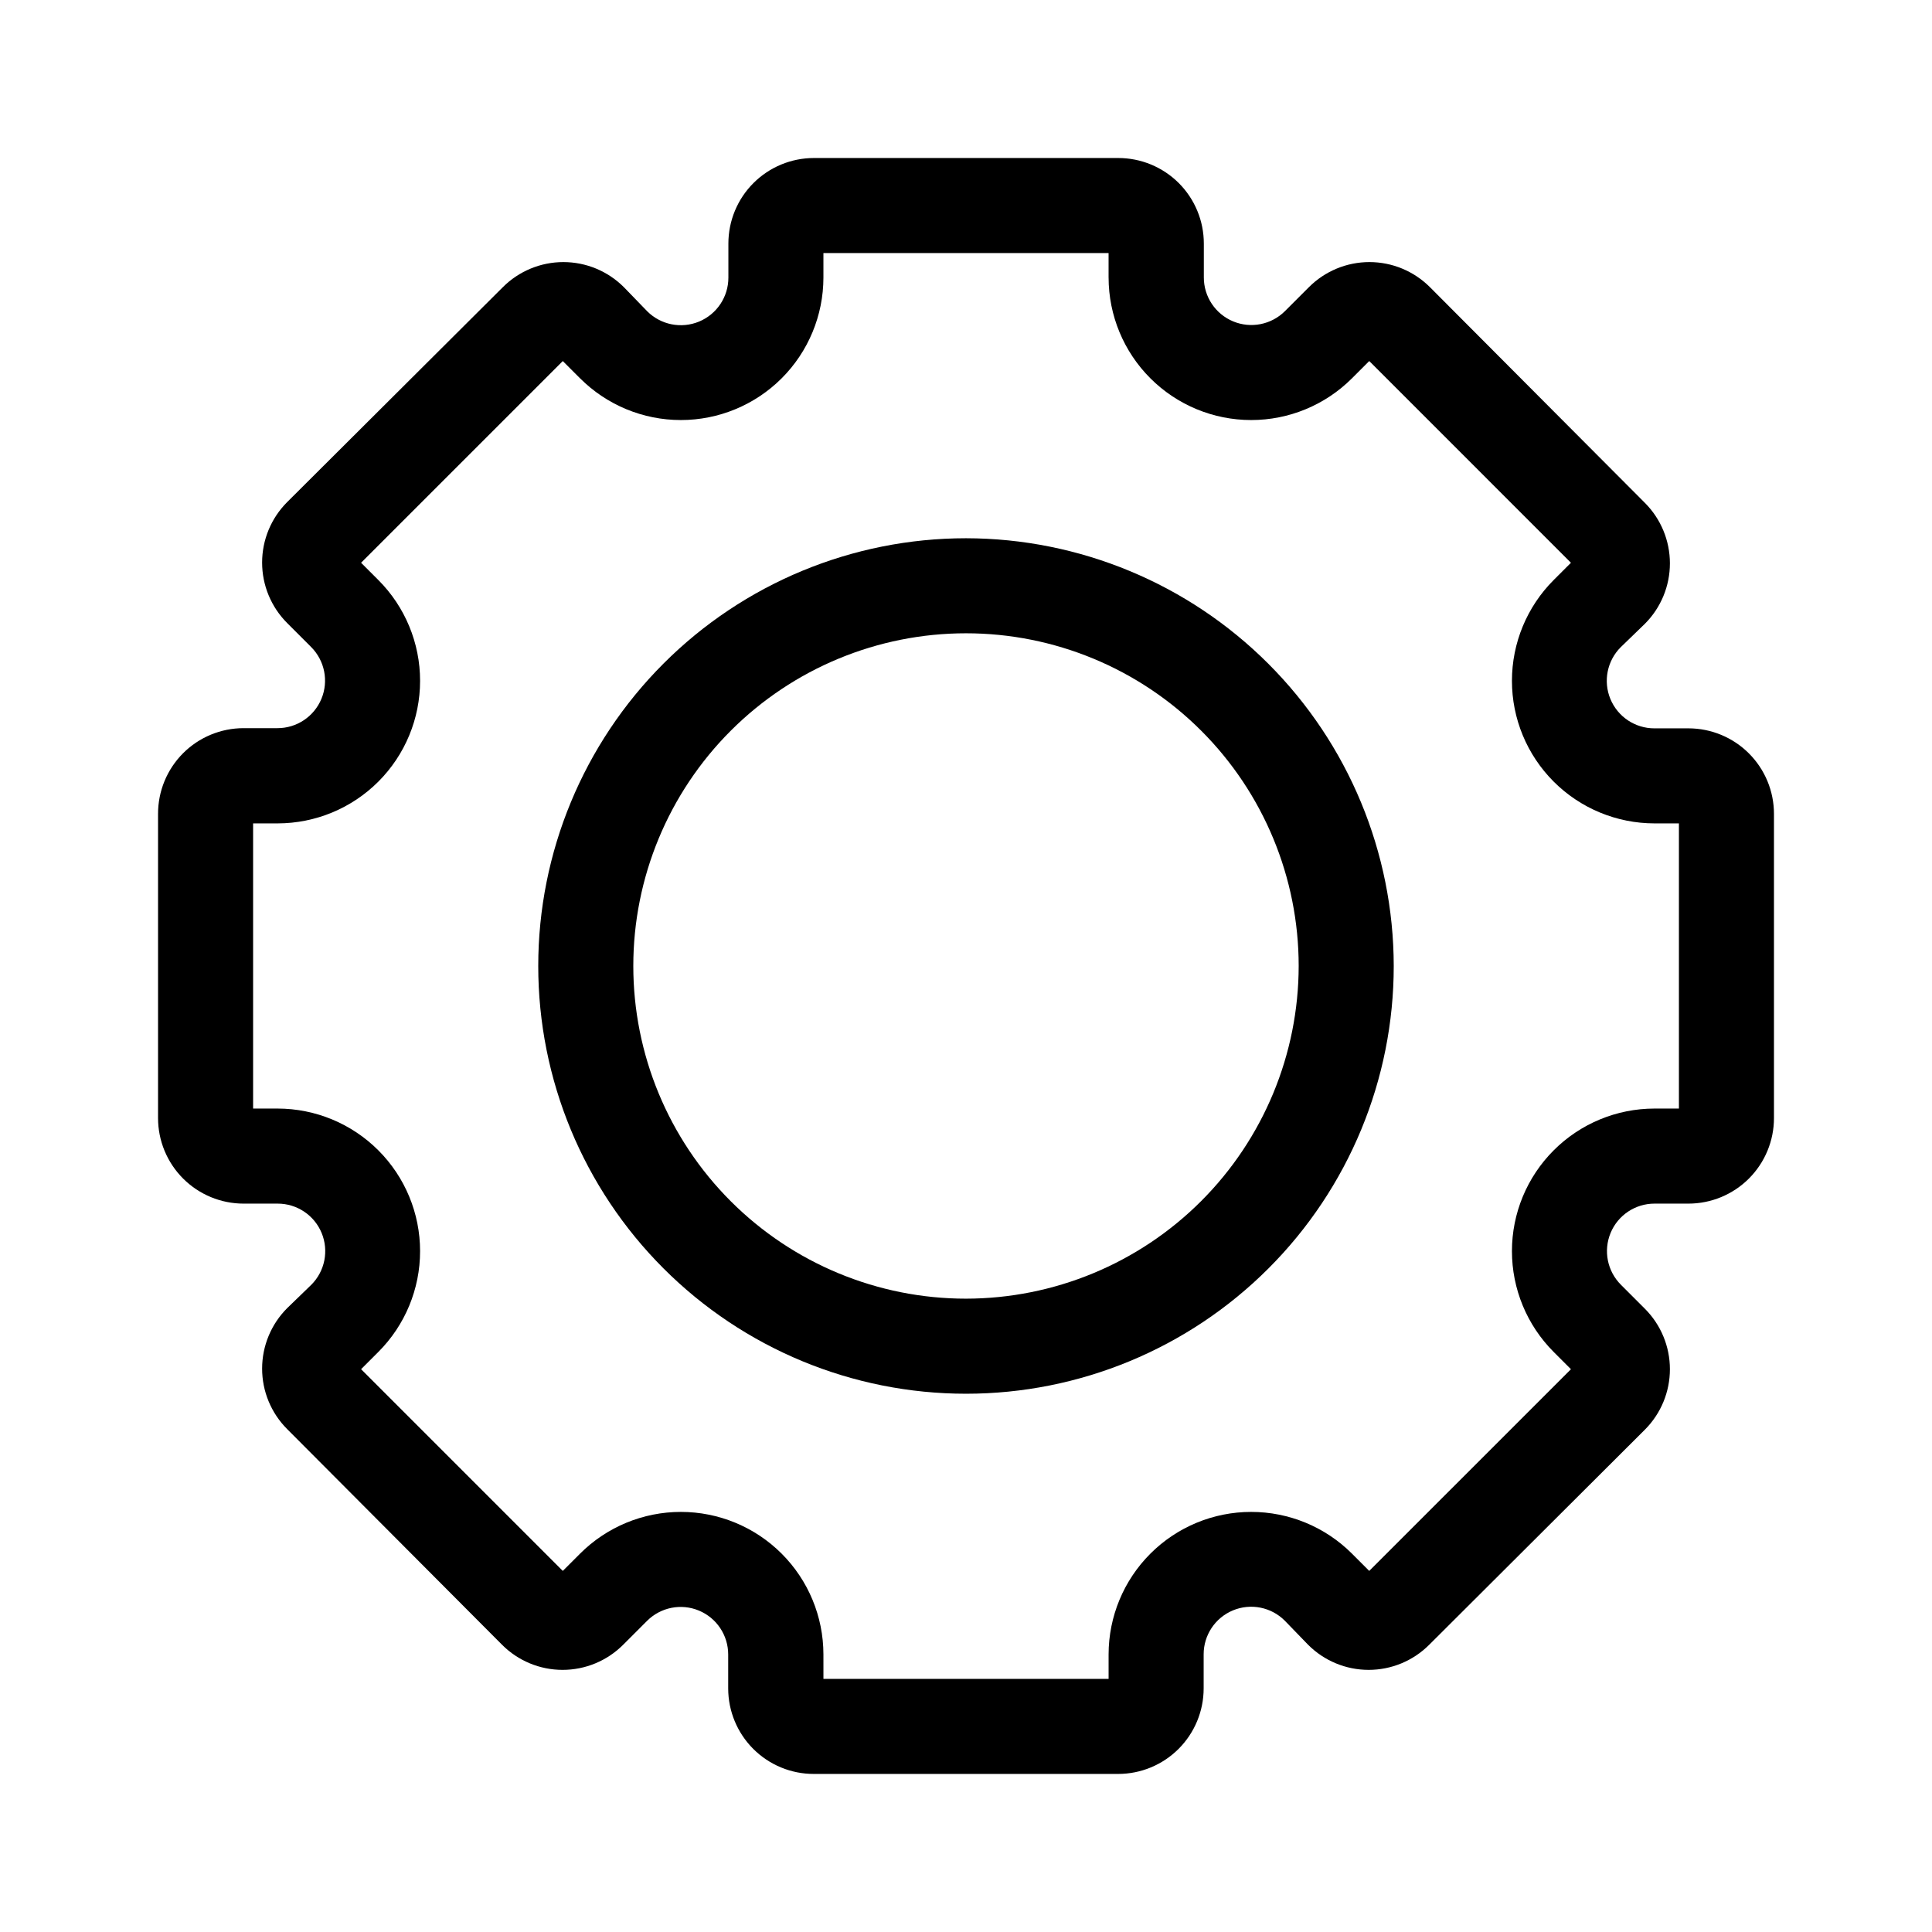
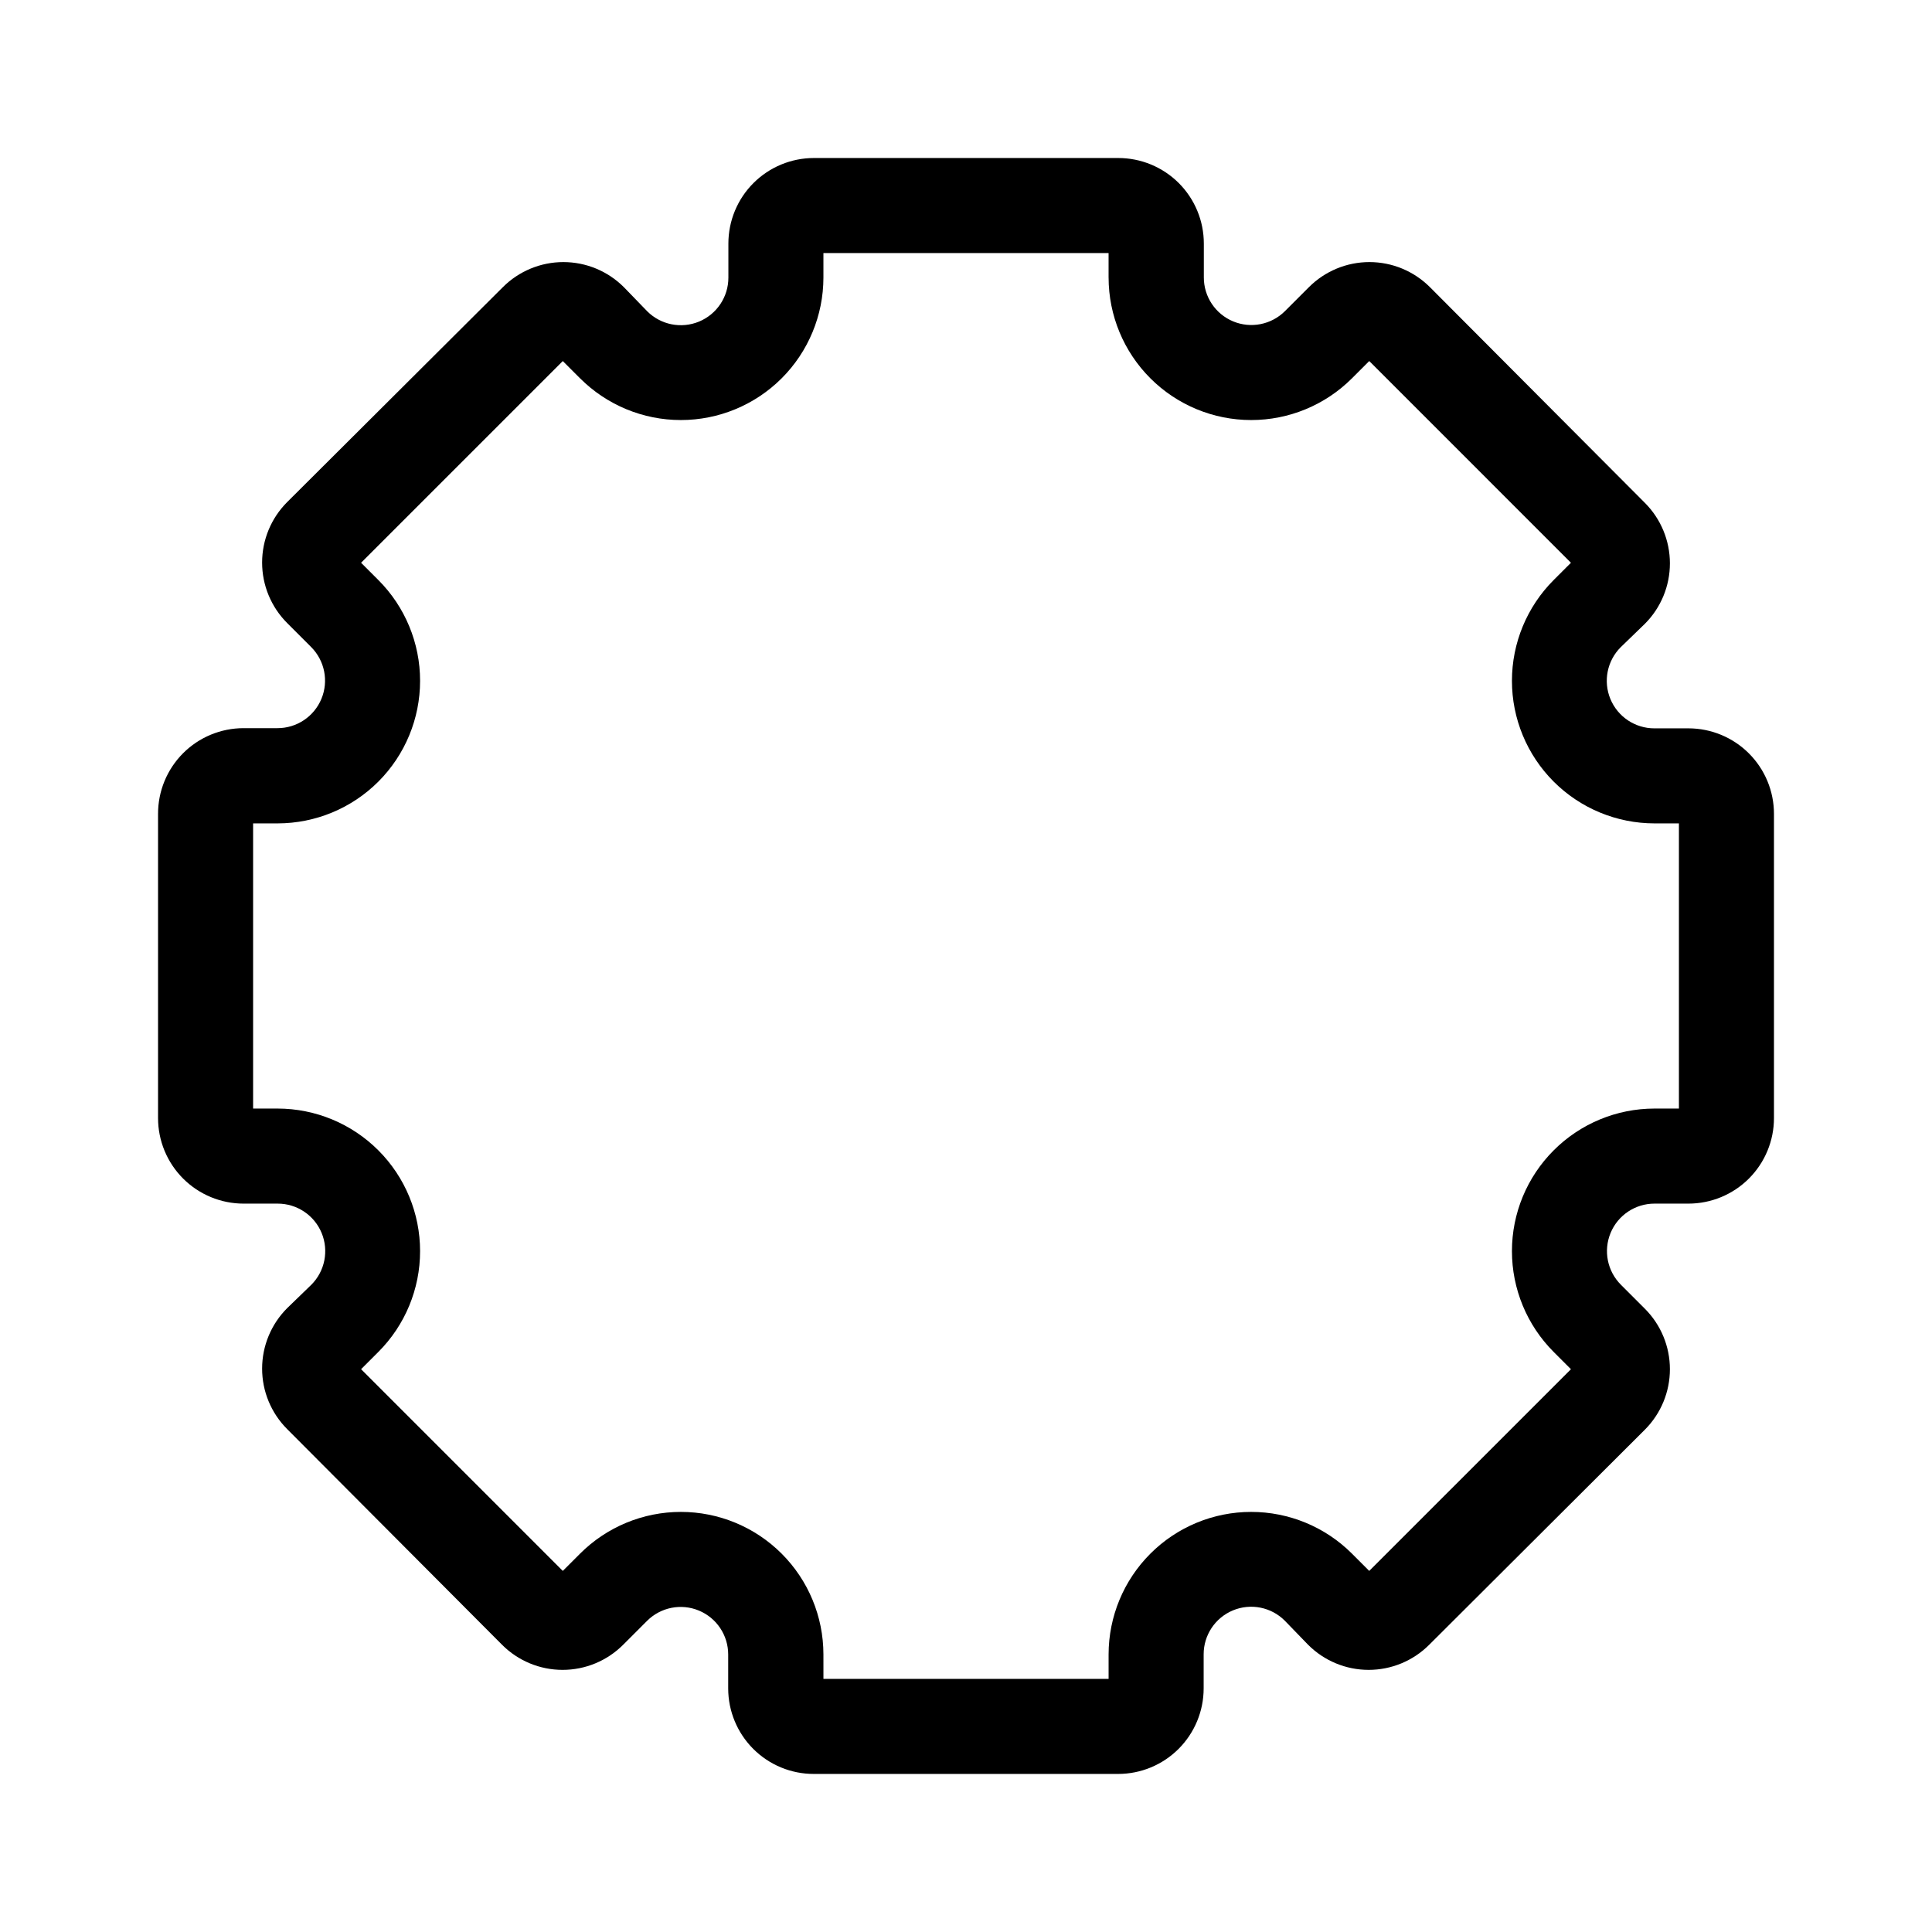
<svg xmlns="http://www.w3.org/2000/svg" fill="#000000" width="800px" height="800px" version="1.1" viewBox="144 144 512 512">
  <g>
    <path d="m591.45 337.02h-9.016c-5.102 0.008-9.707-3.062-11.66-7.773s-0.871-10.137 2.742-13.742l6.398-6.195c4.246-4.25 6.629-10.012 6.629-16.02 0-6.008-2.383-11.773-6.629-16.023l-56.98-57.18c-4.254-4.246-10.016-6.633-16.023-6.633s-11.77 2.387-16.02 6.633l-6.348 6.348c-3.606 3.609-9.031 4.691-13.742 2.738s-7.781-6.555-7.773-11.656v-8.969c0-6.019-2.394-11.797-6.656-16.051-4.262-4.25-10.043-6.633-16.062-6.621h-80.609c-6.016 0-11.781 2.391-16.031 6.641-4.254 4.254-6.641 10.02-6.641 16.031v9.02c0.008 5.102-3.062 9.703-7.773 11.656-4.711 1.953-10.137 0.871-13.742-2.738l-6.195-6.398c-4.25-4.246-10.012-6.633-16.02-6.633-6.008 0-11.773 2.387-16.023 6.633l-57.18 56.98c-4.246 4.25-6.633 10.012-6.633 16.02 0 6.008 2.387 11.77 6.633 16.02l6.348 6.348v0.004c3.609 3.602 4.691 9.027 2.738 13.738-1.953 4.715-6.555 7.781-11.656 7.773h-8.969c-6.019 0-11.797 2.394-16.051 6.656-4.25 4.266-6.633 10.043-6.621 16.066v80.609c0 6.012 2.391 11.777 6.641 16.031 4.254 4.25 10.02 6.641 16.031 6.641h9.02c5.102-0.012 9.703 3.059 11.656 7.769 1.953 4.715 0.871 10.141-2.738 13.742l-6.398 6.195c-4.246 4.25-6.633 10.016-6.633 16.023 0 6.008 2.387 11.77 6.633 16.02l56.98 57.184c4.25 4.246 10.012 6.629 16.02 6.629 6.008 0 11.77-2.383 16.02-6.629l6.348-6.348h0.004c3.602-3.613 9.027-4.695 13.738-2.742 4.715 1.953 7.781 6.559 7.773 11.656v8.969c0 6.023 2.394 11.797 6.656 16.051 4.266 4.254 10.043 6.637 16.066 6.621h80.609c6.012 0 11.777-2.387 16.031-6.641 4.25-4.25 6.641-10.02 6.641-16.031v-9.016c-0.012-5.102 3.059-9.707 7.769-11.66 4.715-1.953 10.141-0.871 13.742 2.742l6.195 6.398c4.25 4.246 10.016 6.629 16.023 6.629 6.008 0 11.77-2.383 16.02-6.629l57.184-57.031c4.246-4.254 6.629-10.016 6.629-16.023 0-6.008-2.383-11.77-6.629-16.02l-6.348-6.348c-3.613-3.602-4.695-9.027-2.742-13.742 1.953-4.711 6.559-7.781 11.656-7.769h8.969c6.012 0 11.781-2.391 16.031-6.641 4.254-4.254 6.641-10.02 6.641-16.031v-80.609c0-6.016-2.387-11.781-6.641-16.031-4.25-4.254-10.02-6.641-16.031-6.641zm-2.519 100.76h-6.496c-10.016 0.008-19.617 3.992-26.695 11.078-7.082 7.082-11.059 16.688-11.059 26.703s3.973 19.621 11.051 26.707l4.586 4.586-53.457 53.453-4.586-4.586h0.004c-7.086-7.078-16.691-11.051-26.707-11.051s-19.621 3.977-26.703 11.059c-7.086 7.078-11.07 16.68-11.078 26.695v6.496h-75.57l-0.004-6.496c-0.008-10.016-3.992-19.617-11.074-26.695-7.086-7.082-16.691-11.059-26.703-11.059-10.016 0-19.621 3.973-26.707 11.051l-4.586 4.586-53.453-53.457 4.586-4.586-0.004 0.004c7.078-7.086 11.055-16.691 11.051-26.707 0-10.016-3.977-19.621-11.055-26.703-7.078-7.086-16.684-11.07-26.695-11.078h-6.5v-75.57h6.5v-0.004c10.012-0.008 19.617-3.992 26.695-11.074 7.078-7.086 11.055-16.691 11.055-26.703 0.004-10.016-3.973-19.621-11.051-26.707l-4.586-4.586 53.457-53.453 4.586 4.586v-0.004c7.086 7.078 16.691 11.055 26.707 11.051 10.012 0 19.617-3.977 26.703-11.055 7.082-7.078 11.066-16.684 11.074-26.695v-6.5h75.57v6.5h0.004c0.008 10.012 3.992 19.617 11.078 26.695 7.082 7.078 16.688 11.055 26.703 11.055 10.016 0.004 19.621-3.973 26.707-11.051l4.586-4.586 53.453 53.457-4.586 4.586c-7.078 7.086-11.051 16.691-11.051 26.707 0 10.012 3.977 19.617 11.059 26.703 7.078 7.082 16.68 11.066 26.695 11.074h6.496z" />
-     <path d="m400 286.64c-30.066 0-58.898 11.945-80.156 33.203s-33.203 50.09-33.203 80.156c0 30.062 11.945 58.895 33.203 80.152 21.258 21.262 50.09 33.203 80.156 33.203 30.062 0 58.895-11.941 80.152-33.203 21.262-21.258 33.203-50.09 33.203-80.152-0.039-30.055-11.996-58.863-33.246-80.113s-50.059-33.207-80.109-33.246zm0 201.52c-23.383 0-45.809-9.289-62.344-25.824-16.535-16.531-25.824-38.957-25.824-62.34s9.289-45.809 25.824-62.344 38.961-25.824 62.344-25.824 45.809 9.289 62.34 25.824c16.535 16.535 25.824 38.961 25.824 62.344-0.027 23.375-9.324 45.785-25.852 62.312s-38.938 25.824-62.312 25.852z" />
  </g>
</svg>